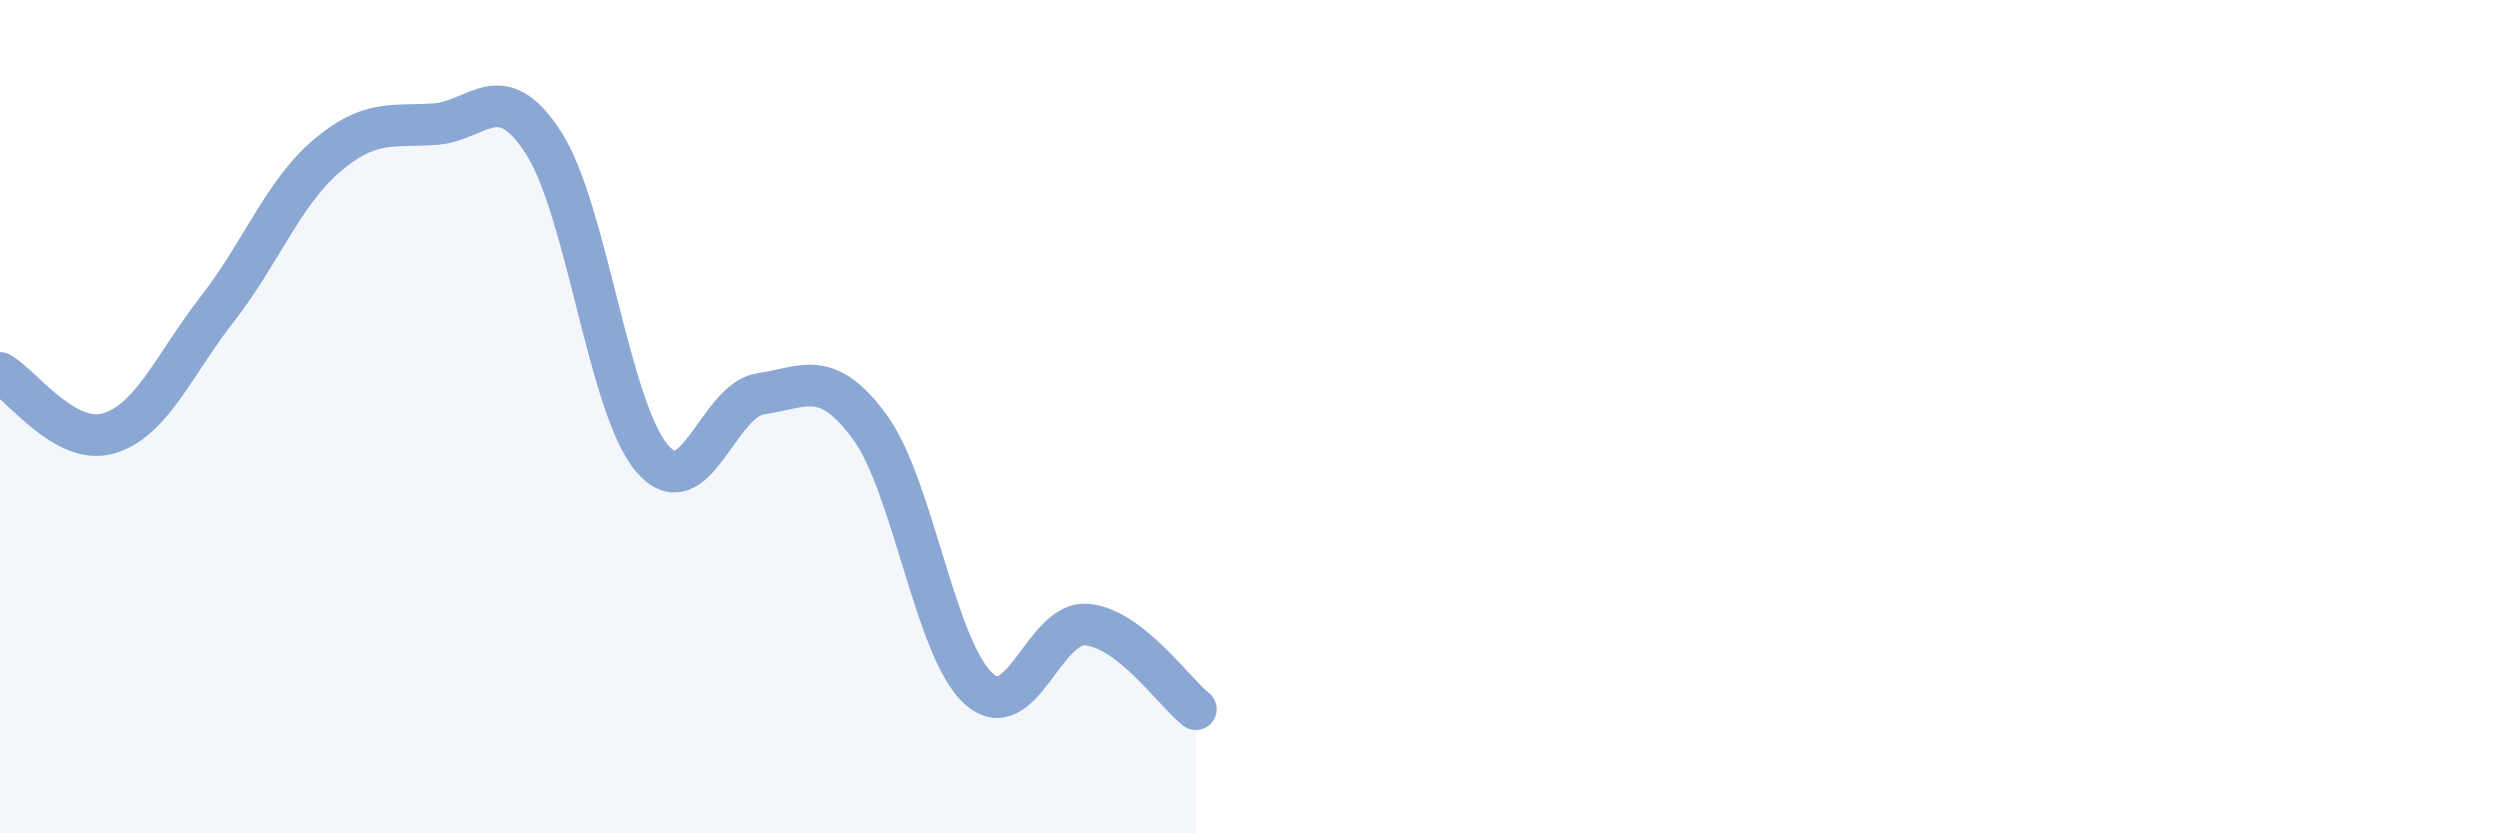
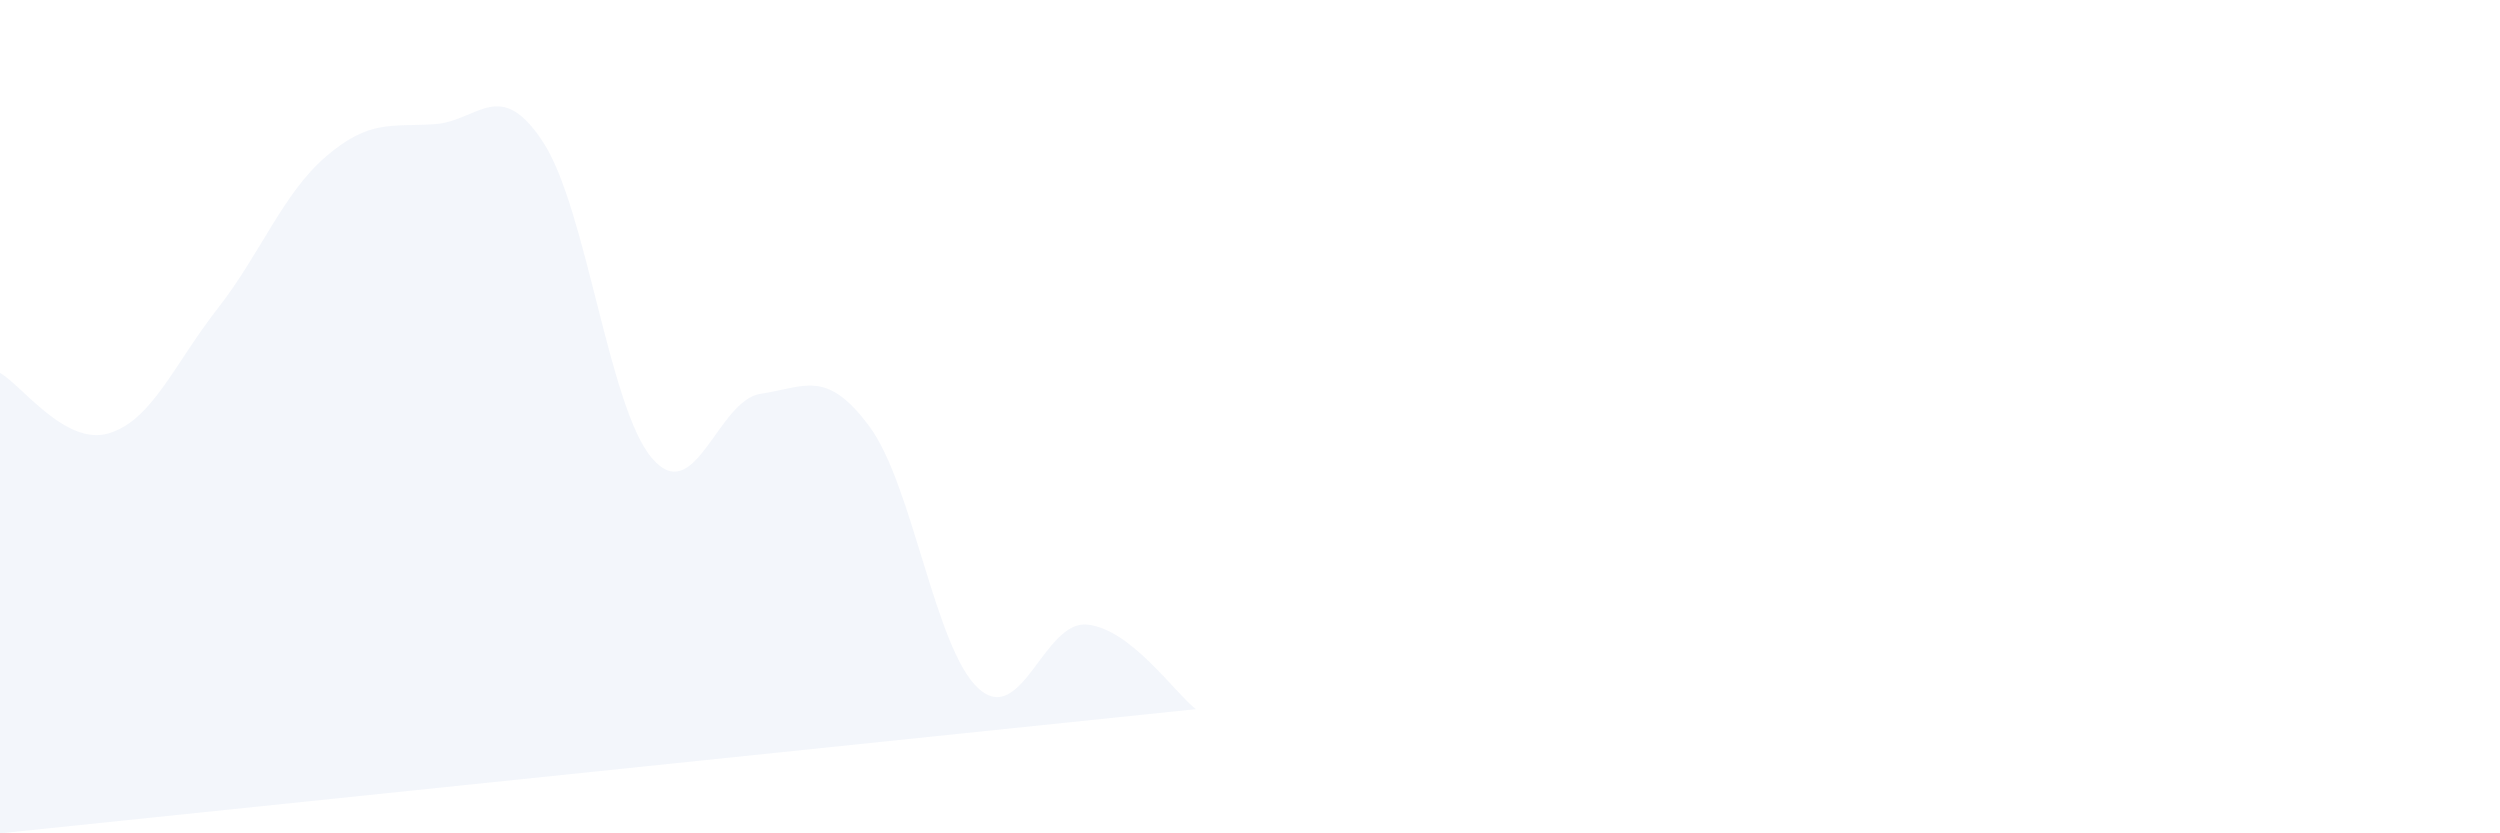
<svg xmlns="http://www.w3.org/2000/svg" width="60" height="20" viewBox="0 0 60 20">
-   <path d="M 0,8.95 C 0.52,9.24 1.57,10.71 2.61,10.4 C 3.65,10.09 4.18,8.74 5.22,7.41 C 6.26,6.08 6.79,4.64 7.83,3.75 C 8.87,2.86 9.39,3.05 10.43,2.98 C 11.47,2.91 12,1.82 13.04,3.42 C 14.08,5.02 14.61,9.79 15.65,11 C 16.69,12.21 17.22,9.6 18.26,9.45 C 19.3,9.3 19.83,8.83 20.87,10.24 C 21.91,11.65 22.44,15.57 23.48,16.52 C 24.52,17.47 25.05,14.89 26.09,14.99 C 27.13,15.09 28.18,16.61 28.7,17.02L28.7 20L0 20Z" fill="#8ba7d3" opacity="0.1" stroke-linecap="round" stroke-linejoin="round" />
-   <path d="M 0,8.95 C 0.52,9.24 1.57,10.71 2.61,10.4 C 3.65,10.09 4.18,8.74 5.22,7.41 C 6.26,6.08 6.79,4.64 7.83,3.75 C 8.87,2.86 9.39,3.05 10.43,2.98 C 11.47,2.91 12,1.82 13.04,3.42 C 14.08,5.02 14.61,9.79 15.65,11 C 16.69,12.21 17.22,9.6 18.26,9.45 C 19.3,9.3 19.83,8.83 20.87,10.24 C 21.91,11.65 22.44,15.57 23.48,16.52 C 24.52,17.47 25.05,14.89 26.09,14.99 C 27.13,15.09 28.18,16.61 28.7,17.02" stroke="#8ba7d3" stroke-width="1" fill="none" stroke-linecap="round" stroke-linejoin="round" />
+   <path d="M 0,8.95 C 0.52,9.24 1.57,10.71 2.61,10.4 C 3.65,10.09 4.18,8.74 5.22,7.41 C 6.26,6.08 6.79,4.64 7.83,3.75 C 8.87,2.86 9.39,3.05 10.43,2.98 C 11.47,2.91 12,1.82 13.04,3.42 C 14.08,5.02 14.61,9.79 15.65,11 C 16.69,12.21 17.22,9.6 18.26,9.45 C 19.3,9.3 19.83,8.83 20.87,10.24 C 21.91,11.65 22.44,15.57 23.48,16.52 C 24.52,17.47 25.05,14.89 26.09,14.99 C 27.13,15.09 28.18,16.61 28.7,17.02L0 20Z" fill="#8ba7d3" opacity="0.1" stroke-linecap="round" stroke-linejoin="round" />
</svg>